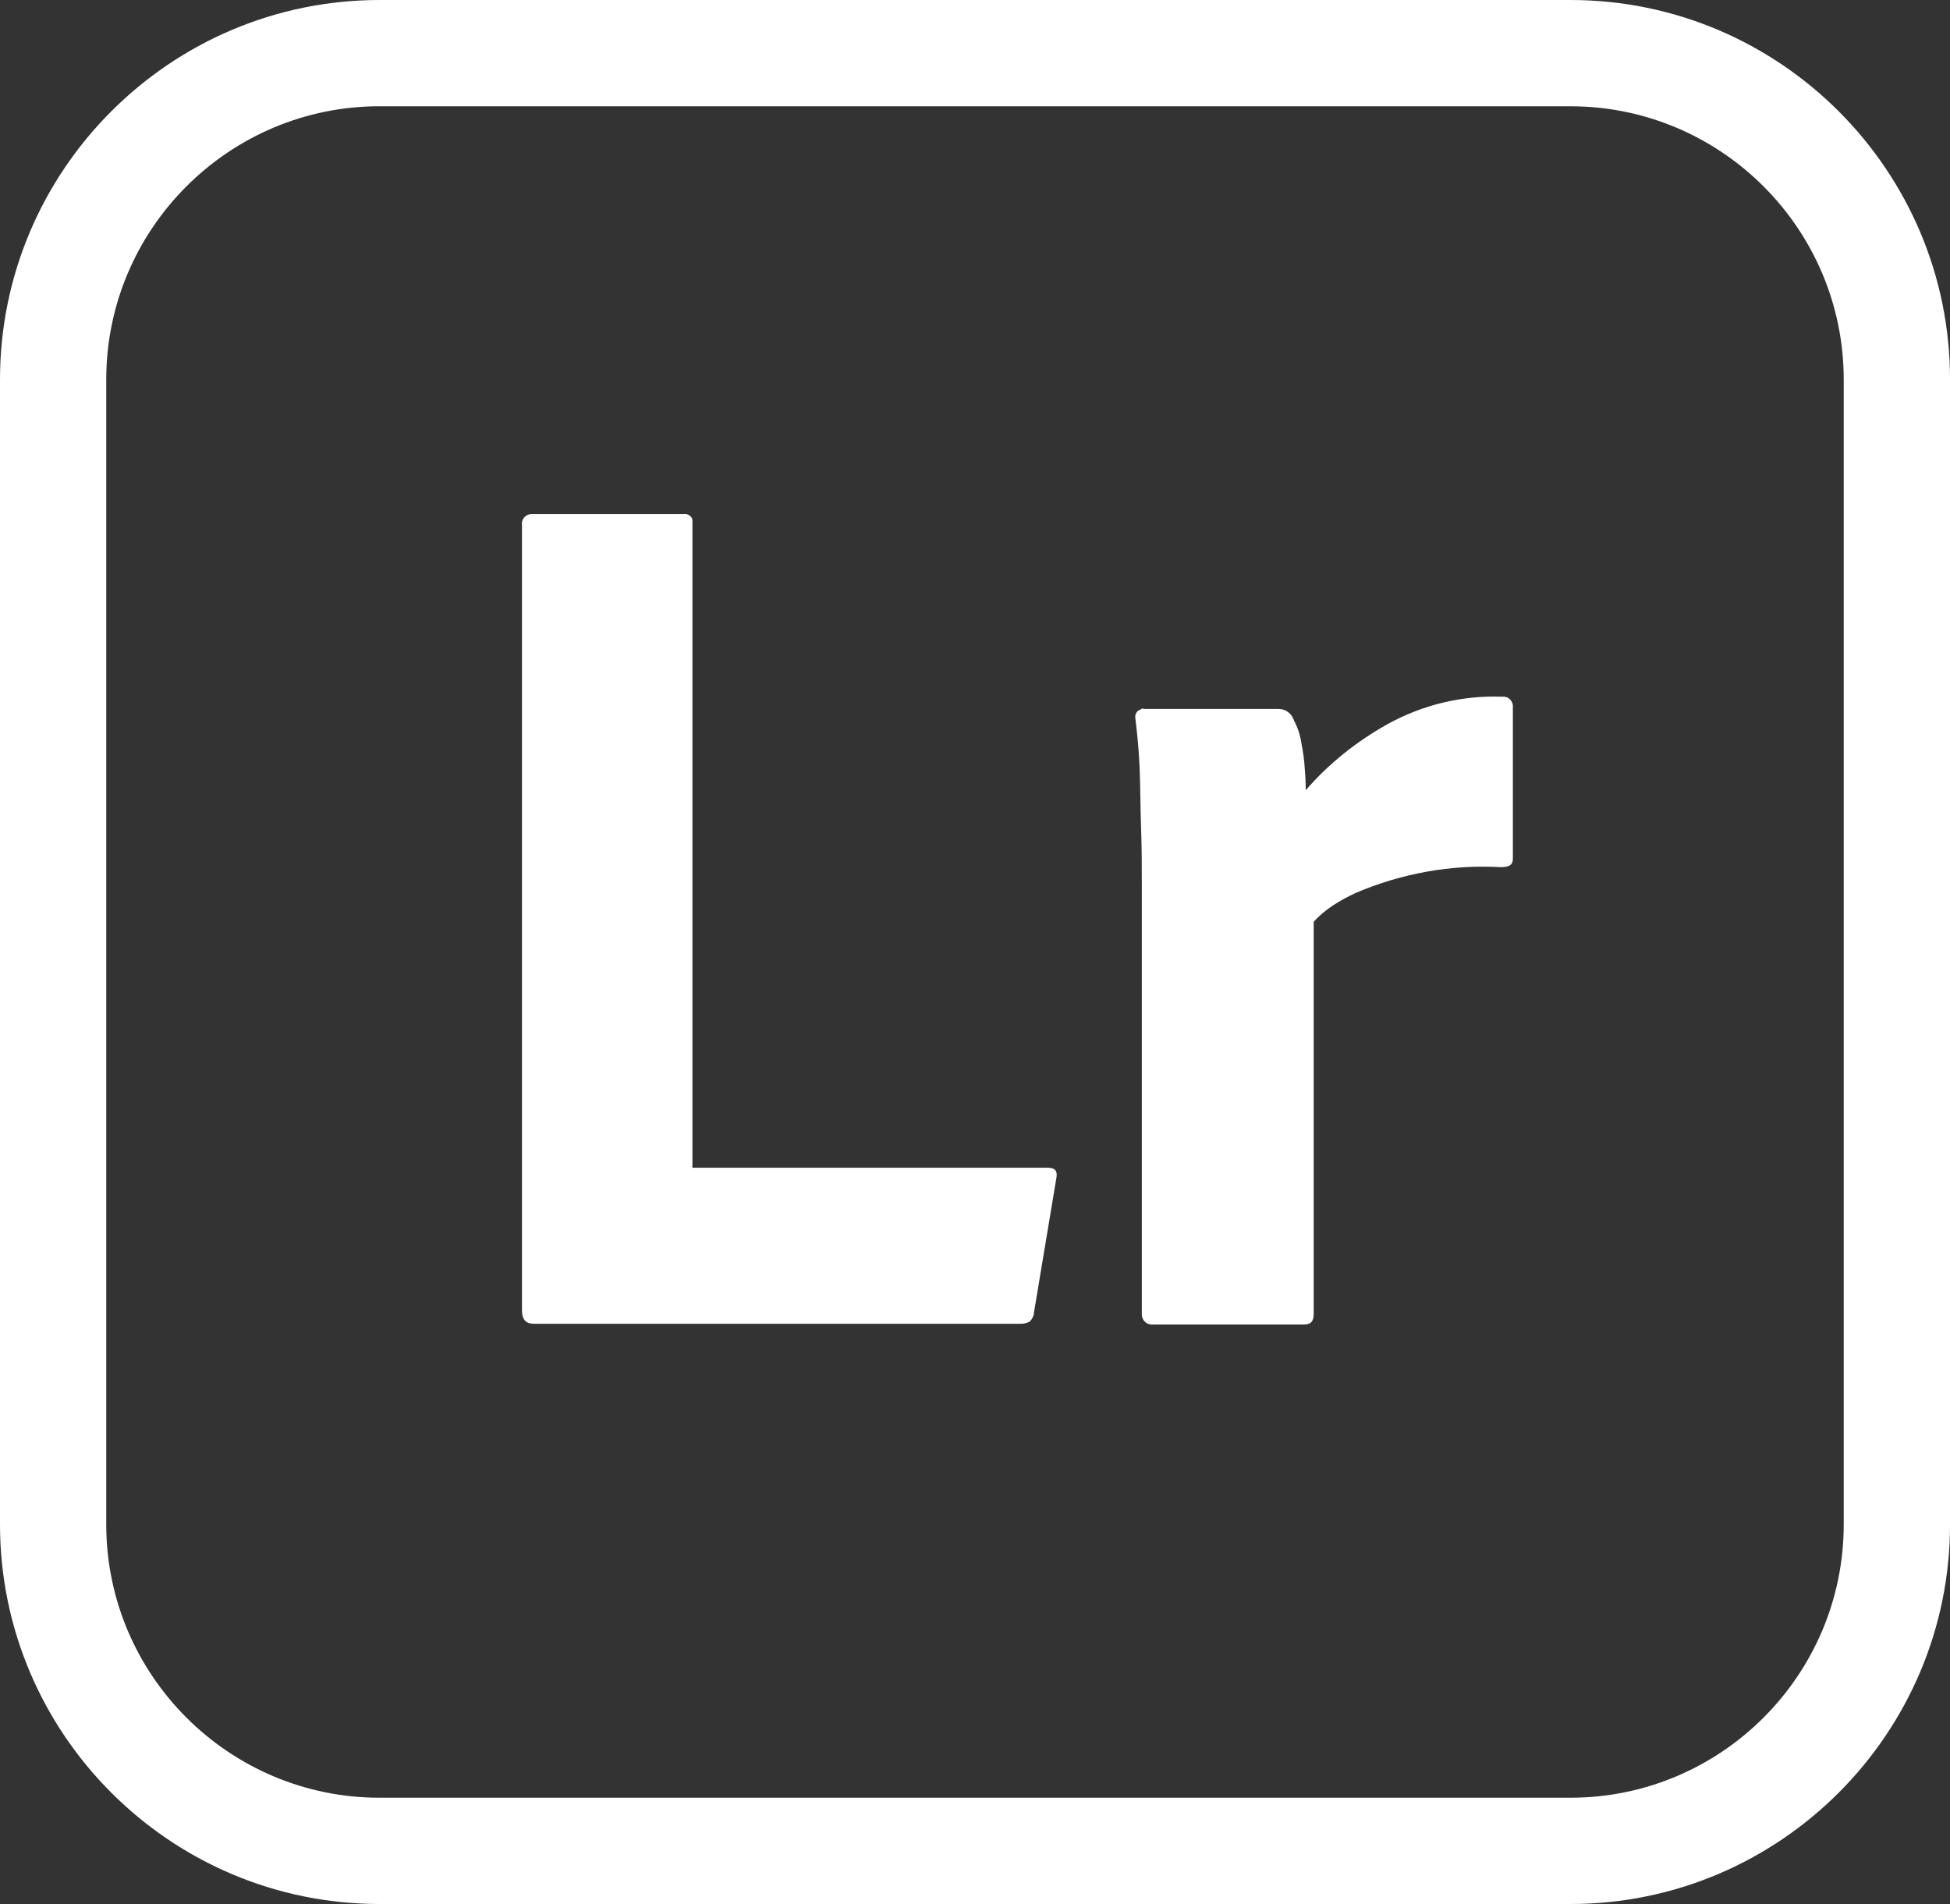
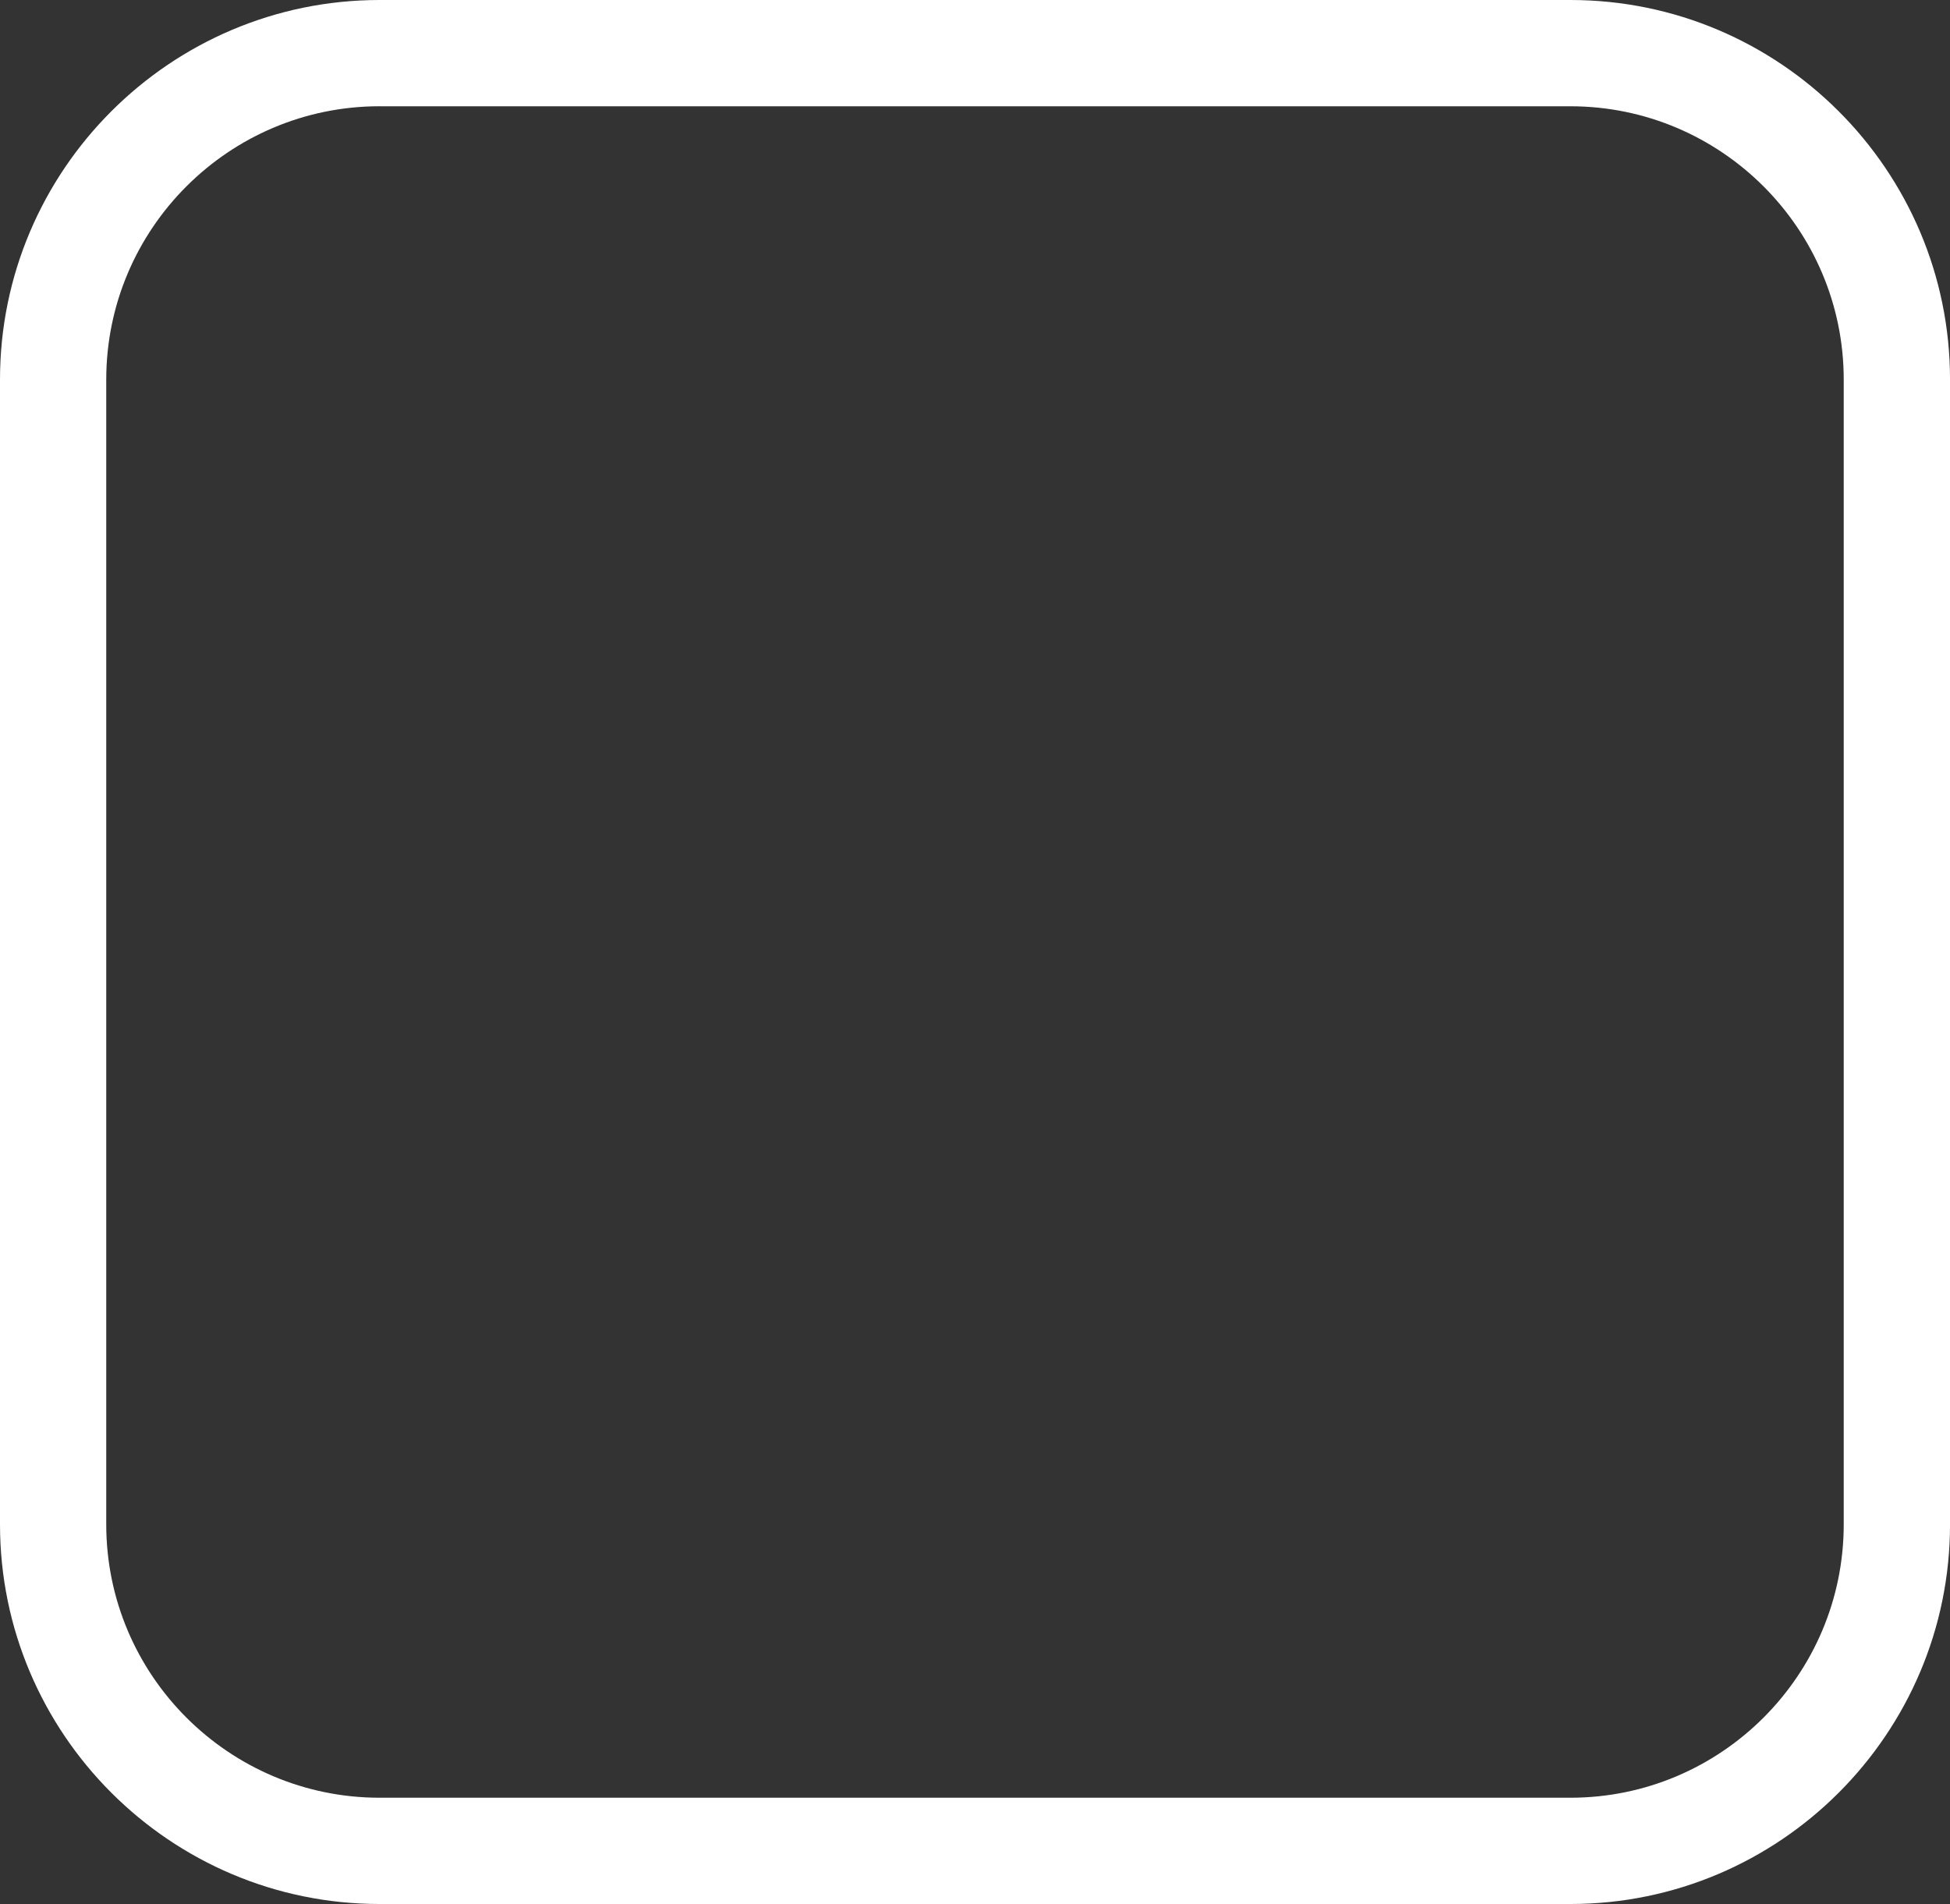
<svg xmlns="http://www.w3.org/2000/svg" id="b" data-name="Calque 2" width="68.146" height="66.538" viewBox="0 0 68.146 66.538">
  <rect x="0" y="0" width="68.146" height="66.538" fill="#333333" stroke="none" />
  <g id="c" data-name="Calque 1">
    <g>
      <path d="M54.88,66.538H13.266c-7.315,0-13.266-5.951-13.266-13.266V13.266C0,5.951,5.951,0,13.266,0h41.615c7.315,0,13.266,5.951,13.266,13.266v40.006c0,7.315-5.951,13.266-13.266,13.266ZM13.266,3.713C7.998,3.713,3.713,7.998,3.713,13.266v40.006c0,5.267,4.285,9.552,9.552,9.552h41.615c5.267,0,9.552-4.285,9.552-9.552V13.266c0-5.267-4.285-9.552-9.552-9.552H13.266Z" fill="#fff" />
      <g id="d" data-name="Lr">
-         <path d="M35.681,46.261h-17.013c-.302,0-.427-.151-.427-.477v-27.442c-.025-.176.101-.352.302-.377h5.353c.126-.025.302.075.302.226v22.617h12.414c.276,0,.352.126.302.377l-.779,4.674c0,.126-.075.251-.151.327-.101.05-.201.075-.302.075Z" fill="#fff" />
-         <path d="M39.978,24.775h4.699c.276,0,.477.176.553.427.101.176.176.402.226.628.05.276.101.553.126.829.025.302.05.628.05.955.804-.93,1.784-1.709,2.865-2.312,1.231-.678,2.613-1.005,3.996-.955.176-.025.352.101.377.302v5.353c0,.226-.126.302-.427.302-1.734-.101-3.493.226-5.076.905-.528.251-1.055.553-1.458,1.005v13.696c0,.276-.101.377-.352.377h-5.227c-.226.025-.402-.101-.427-.327v-14.977c0-.653,0-1.307-.025-2.01-.025-.704-.025-1.407-.05-2.086-.025-.603-.075-1.181-.151-1.784-.025-.126.05-.276.176-.302.05-.05.075-.05.126-.025h0Z" fill="#fff" />
-       </g>
+         </g>
    </g>
  </g>
</svg>